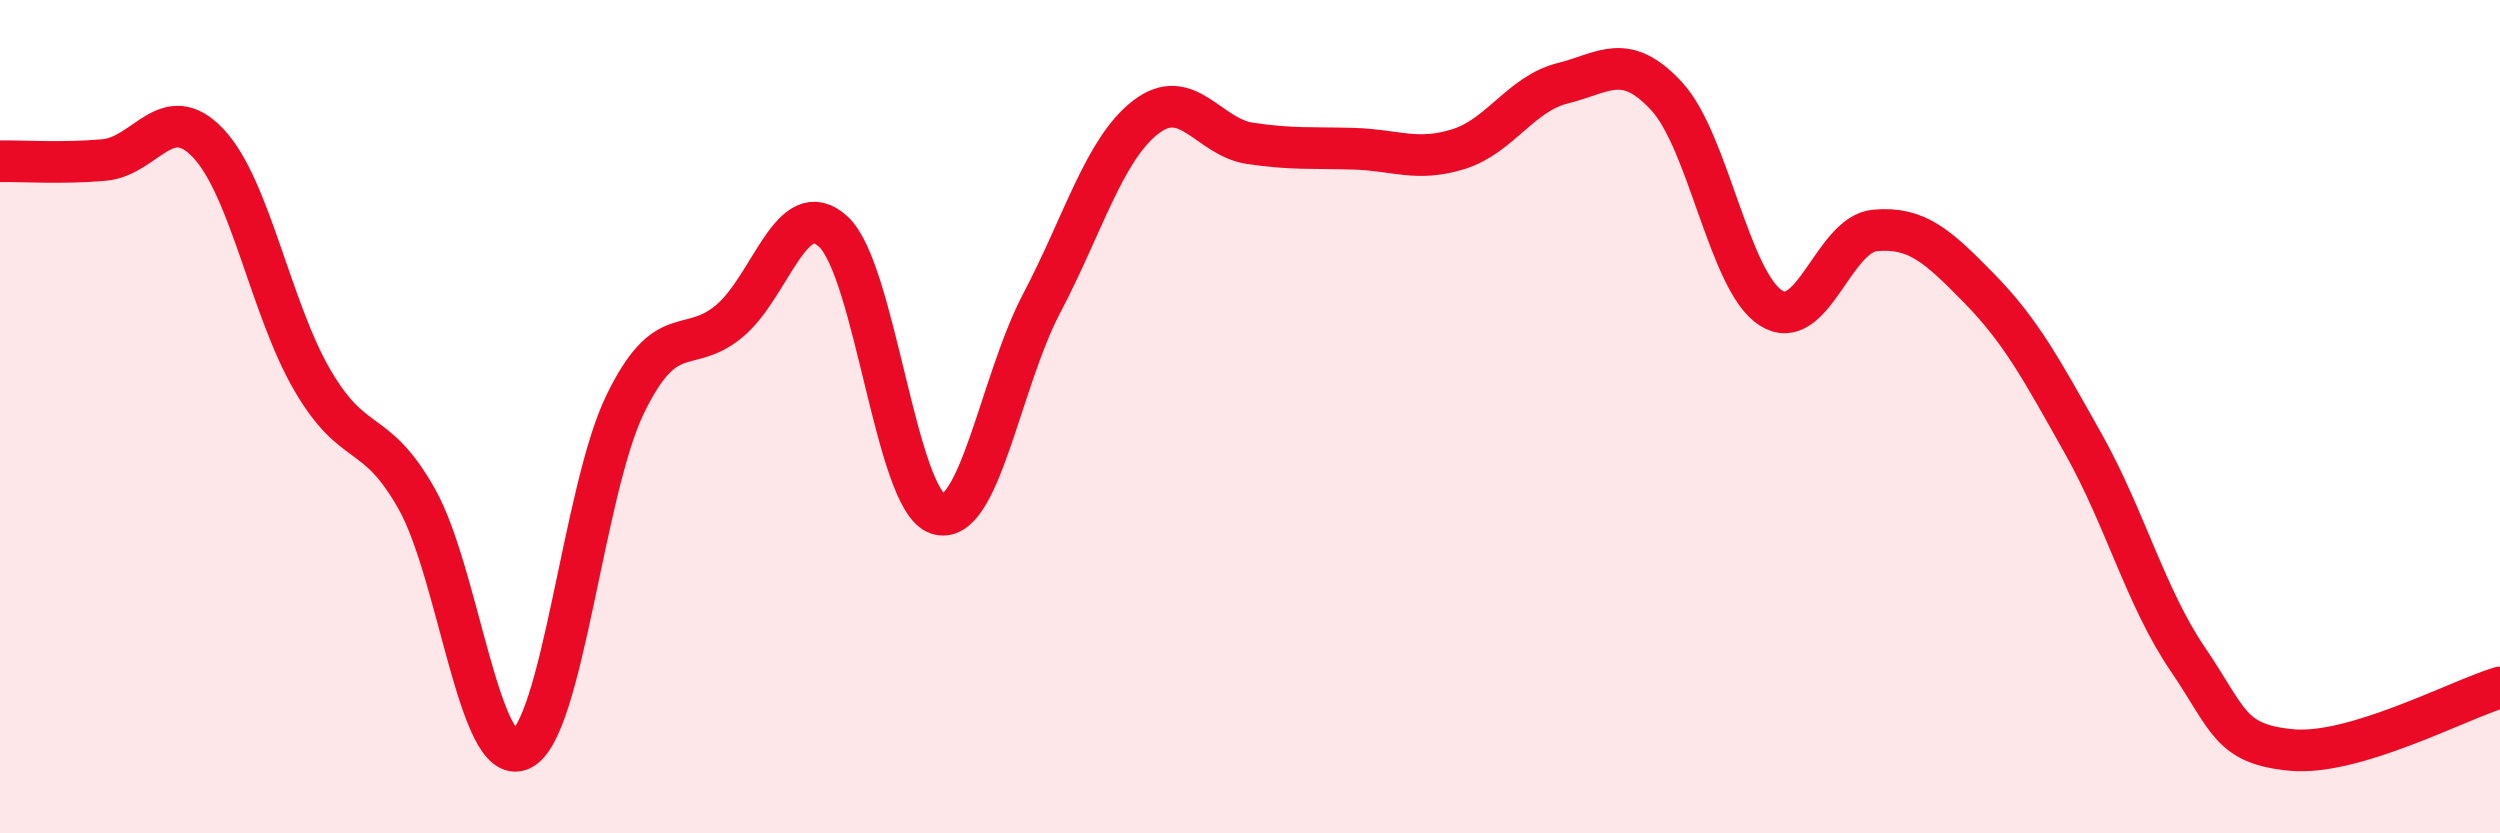
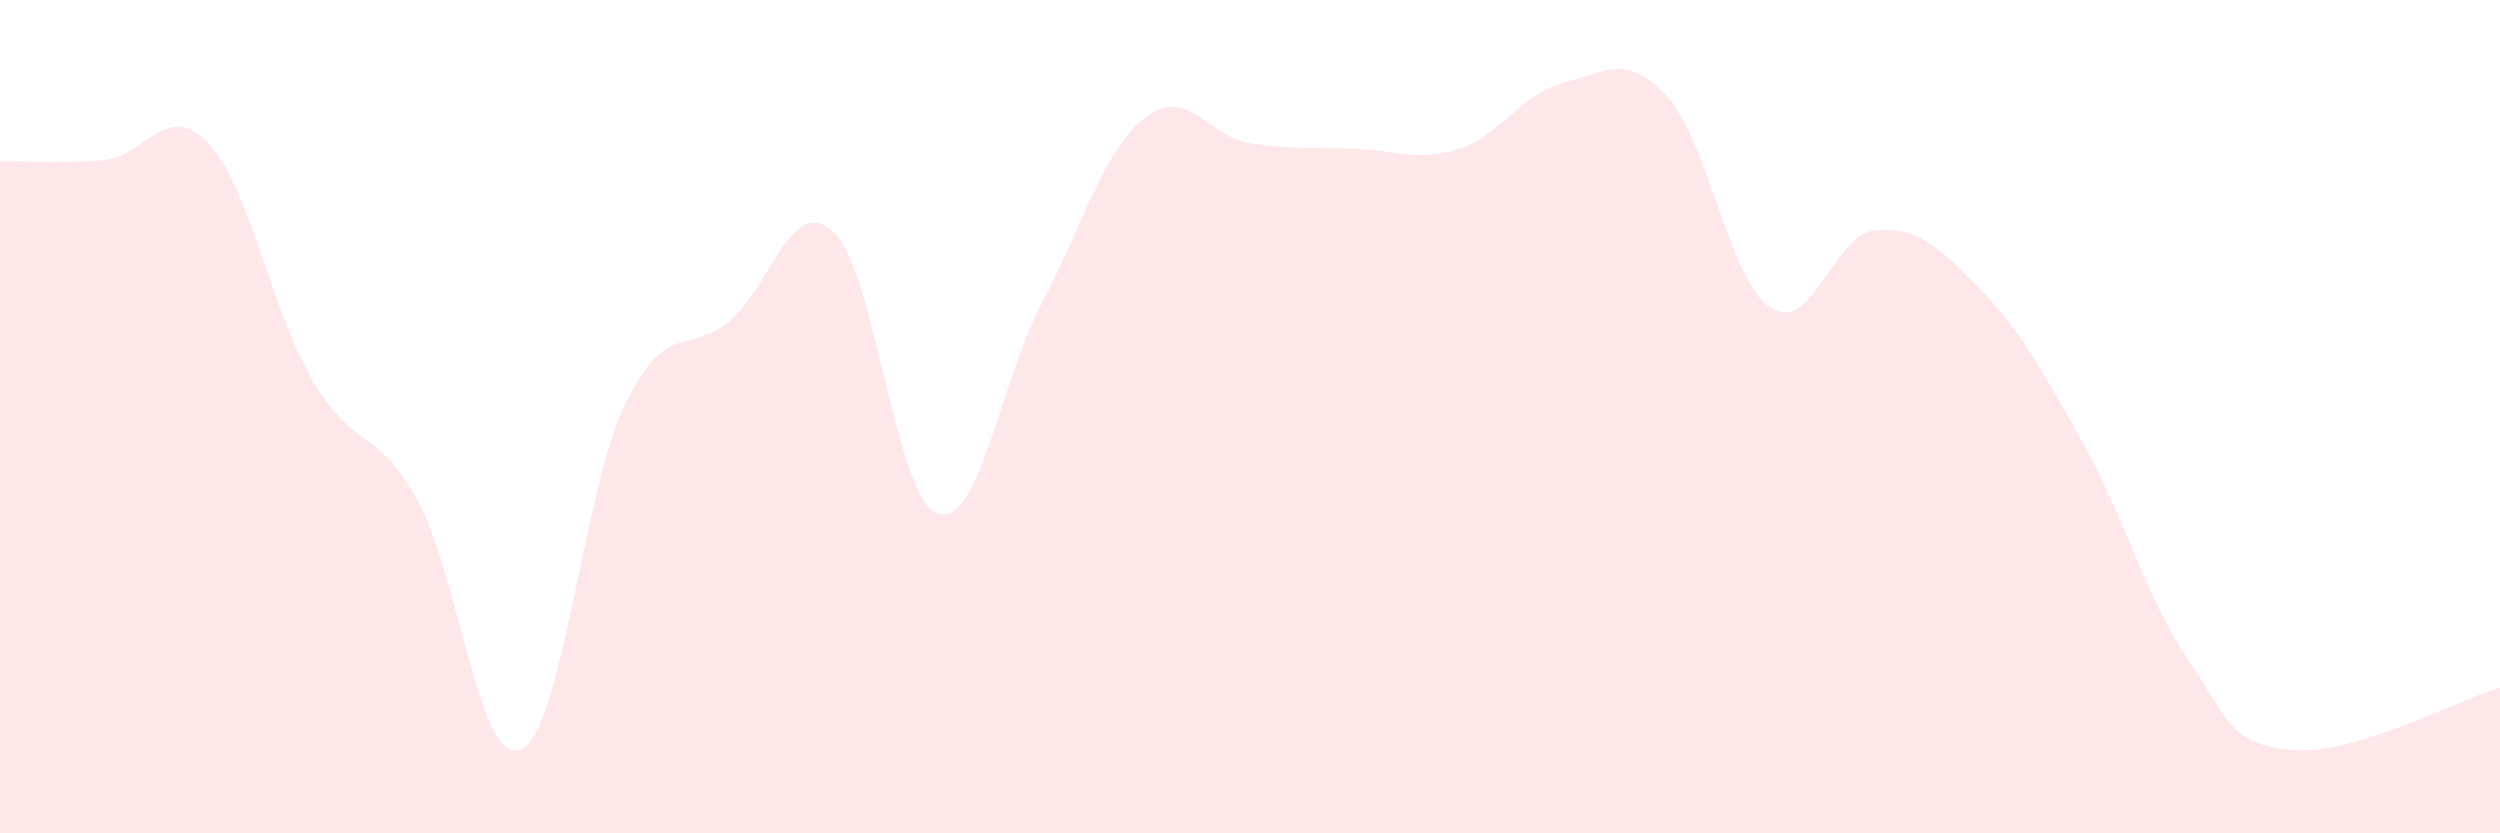
<svg xmlns="http://www.w3.org/2000/svg" width="60" height="20" viewBox="0 0 60 20">
  <path d="M 0,3.87 C 0.5,3.86 1.5,3.93 2.5,3.84 C 3.5,3.75 4,2.38 5,3.44 C 6,4.5 6.5,7.42 7.5,9.13 C 8.5,10.84 9,10.2 10,11.97 C 11,13.74 11.5,18.44 12.5,17.99 C 13.5,17.54 14,11.77 15,9.71 C 16,7.65 16.5,8.54 17.5,7.71 C 18.5,6.88 19,4.64 20,5.56 C 21,6.48 21.5,11.99 22.5,12.33 C 23.5,12.67 24,9.18 25,7.28 C 26,5.38 26.5,3.58 27.5,2.81 C 28.5,2.04 29,3.29 30,3.44 C 31,3.59 31.5,3.54 32.5,3.57 C 33.5,3.6 34,3.89 35,3.58 C 36,3.27 36.5,2.25 37.5,2 C 38.5,1.75 39,1.23 40,2.31 C 41,3.39 41.5,6.75 42.5,7.39 C 43.5,8.03 44,5.62 45,5.53 C 46,5.44 46.5,5.9 47.5,6.92 C 48.5,7.94 49,8.87 50,10.65 C 51,12.43 51.5,14.34 52.5,15.81 C 53.5,17.28 53.5,17.86 55,18 C 56.5,18.14 59,16.8 60,16.5L60 20L0 20Z" fill="#EB0A25" opacity="0.1" stroke-linecap="round" stroke-linejoin="round" />
-   <path d="M 0,3.87 C 0.5,3.86 1.5,3.93 2.5,3.84 C 3.5,3.75 4,2.38 5,3.44 C 6,4.5 6.5,7.42 7.5,9.13 C 8.5,10.84 9,10.2 10,11.97 C 11,13.74 11.5,18.44 12.5,17.99 C 13.5,17.54 14,11.77 15,9.71 C 16,7.65 16.5,8.54 17.5,7.71 C 18.5,6.88 19,4.64 20,5.56 C 21,6.48 21.5,11.99 22.5,12.33 C 23.5,12.67 24,9.18 25,7.28 C 26,5.38 26.5,3.58 27.5,2.81 C 28.5,2.04 29,3.29 30,3.44 C 31,3.59 31.5,3.54 32.5,3.57 C 33.5,3.6 34,3.89 35,3.58 C 36,3.27 36.5,2.25 37.5,2 C 38.5,1.75 39,1.23 40,2.31 C 41,3.39 41.5,6.75 42.5,7.39 C 43.5,8.03 44,5.62 45,5.53 C 46,5.44 46.5,5.9 47.5,6.92 C 48.5,7.94 49,8.87 50,10.65 C 51,12.43 51.5,14.34 52.5,15.81 C 53.5,17.28 53.5,17.86 55,18 C 56.5,18.14 59,16.8 60,16.5" stroke="#EB0A25" stroke-width="1" fill="none" stroke-linecap="round" stroke-linejoin="round" />
</svg>